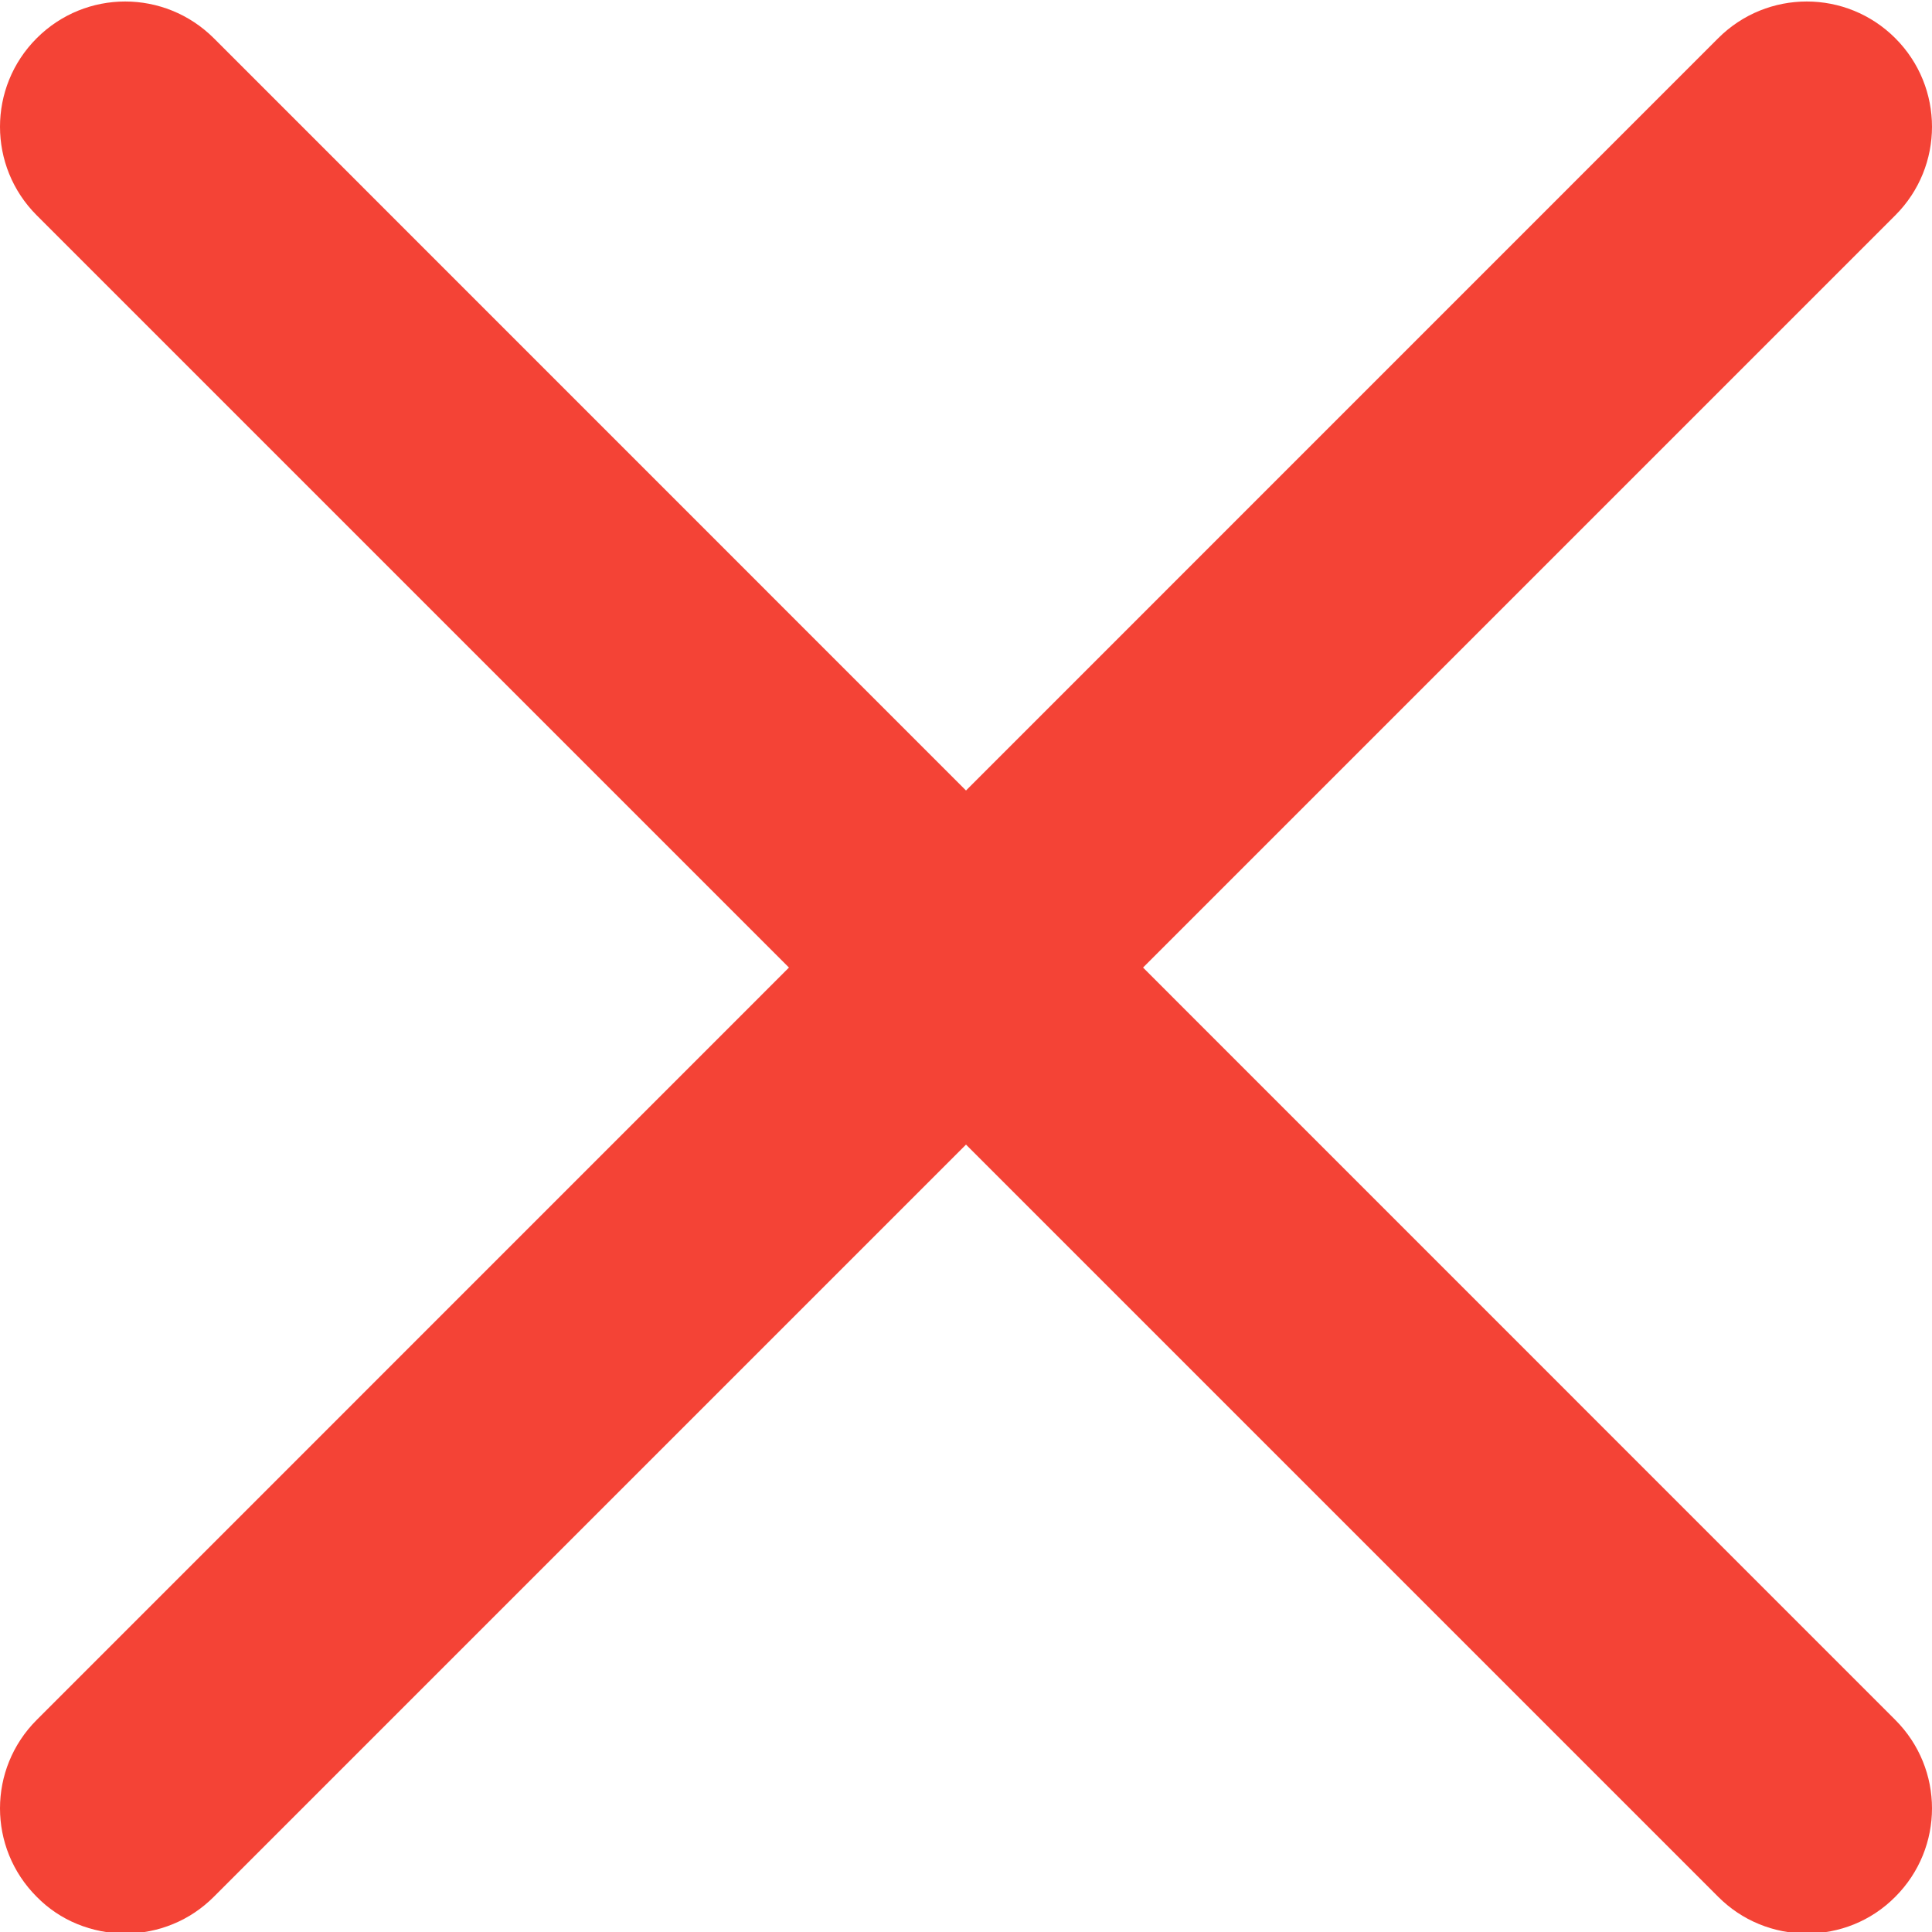
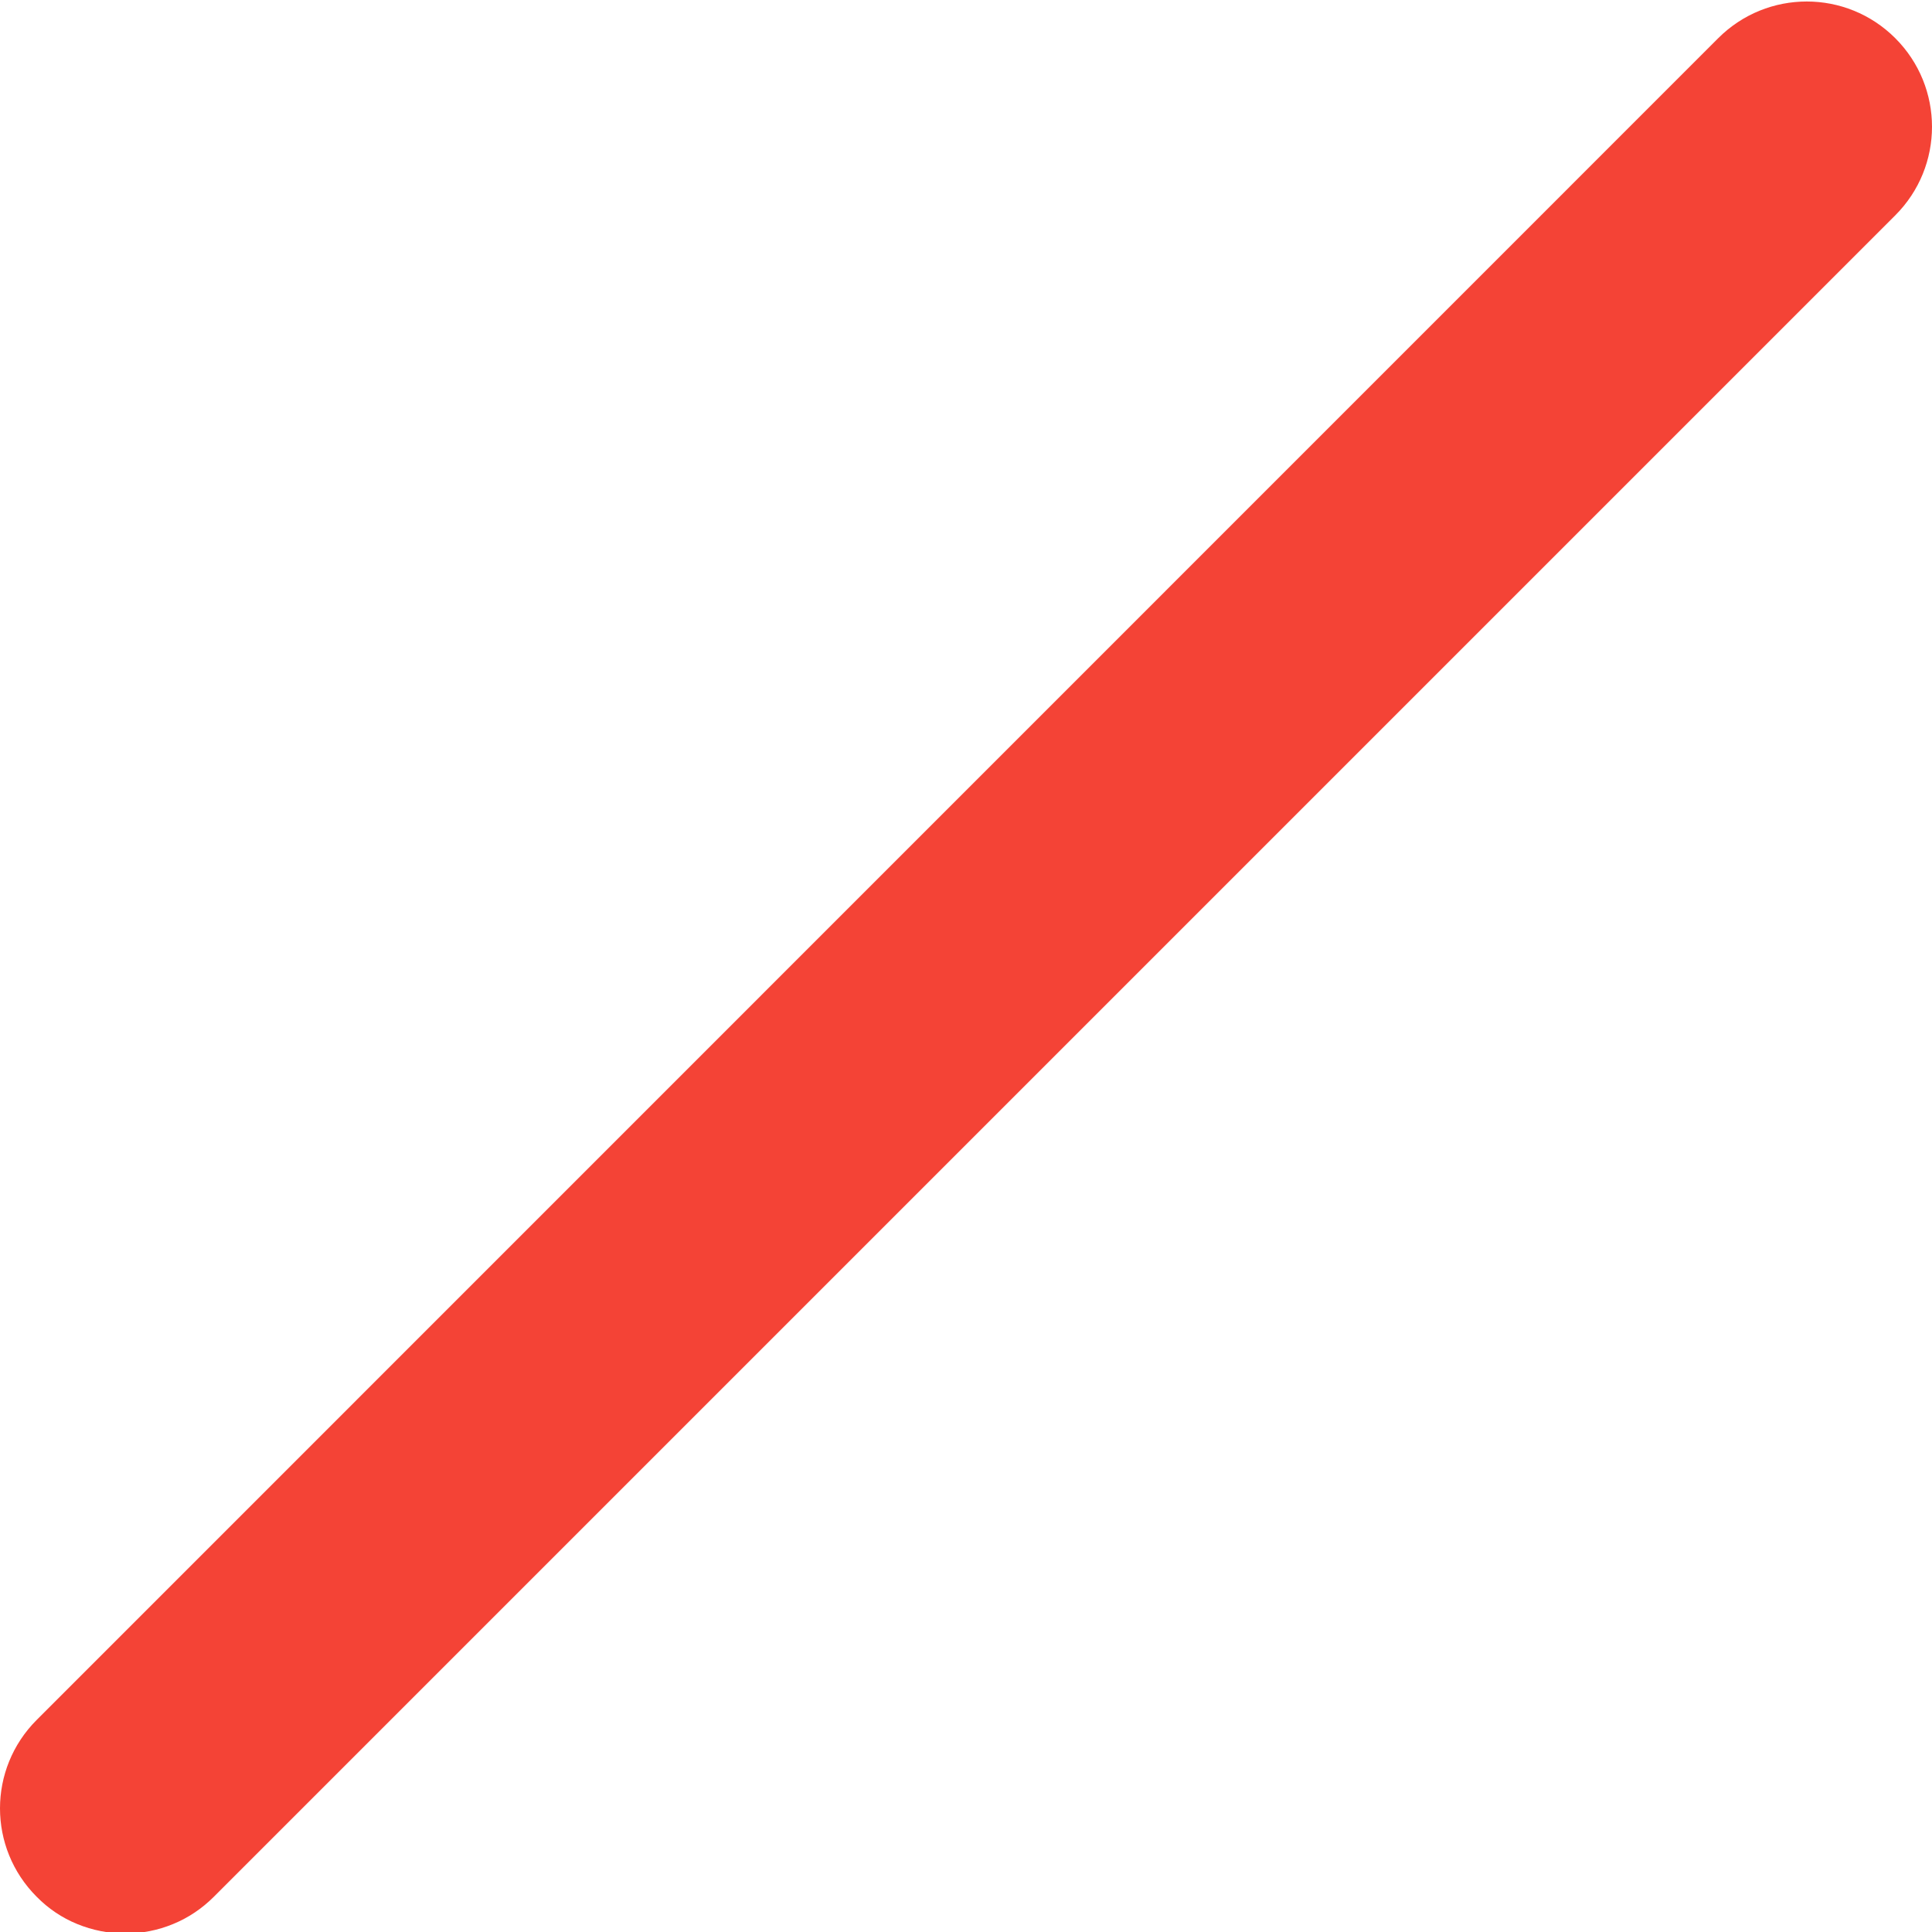
<svg xmlns="http://www.w3.org/2000/svg" width="9" height="9" viewBox="0 0 9 9" fill="none">
  <path d="M0.583 9.007C0.507 9.007 0.431 8.992 0.36 8.963C0.289 8.934 0.225 8.891 0.171 8.836C-0.057 8.608 -0.057 8.24 0.171 8.012L8.004 0.178C8.232 -0.05 8.601 -0.05 8.829 0.178C9.057 0.406 9.057 0.775 8.829 1.003L0.996 8.836C0.941 8.891 0.877 8.934 0.806 8.963C0.736 8.992 0.66 9.007 0.583 9.007Z" fill="#F44336" />
-   <path d="M8.417 9.007C8.34 9.007 8.264 8.992 8.194 8.963C8.123 8.934 8.059 8.891 8.004 8.836L0.171 1.003C-0.057 0.775 -0.057 0.406 0.171 0.178C0.399 -0.05 0.767 -0.05 0.996 0.178L8.829 8.012C9.057 8.24 9.057 8.608 8.829 8.836C8.715 8.951 8.566 9.007 8.417 9.007Z" fill="#F44336" />
</svg>